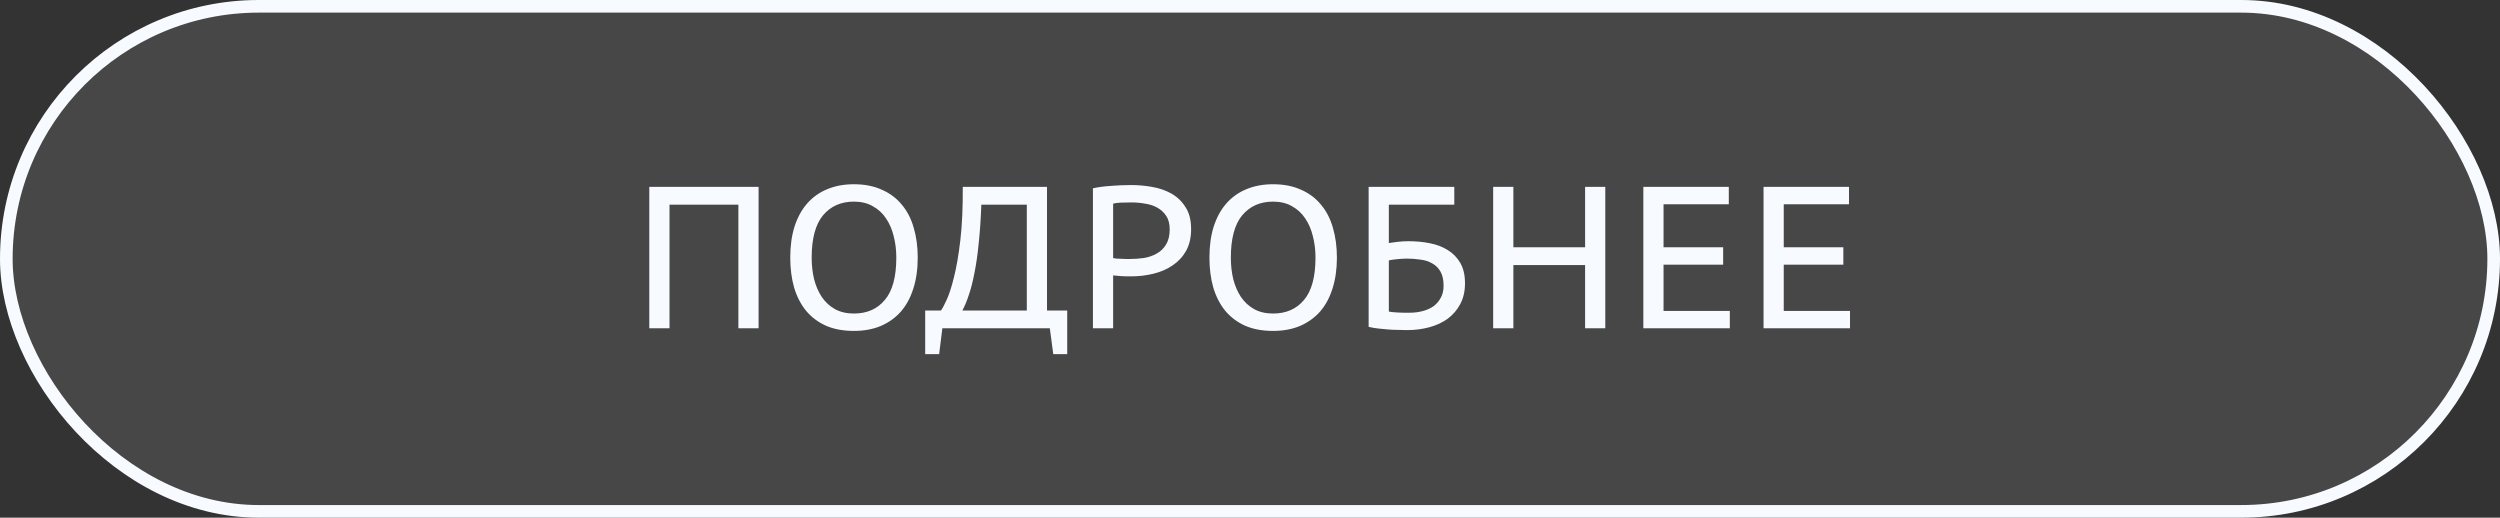
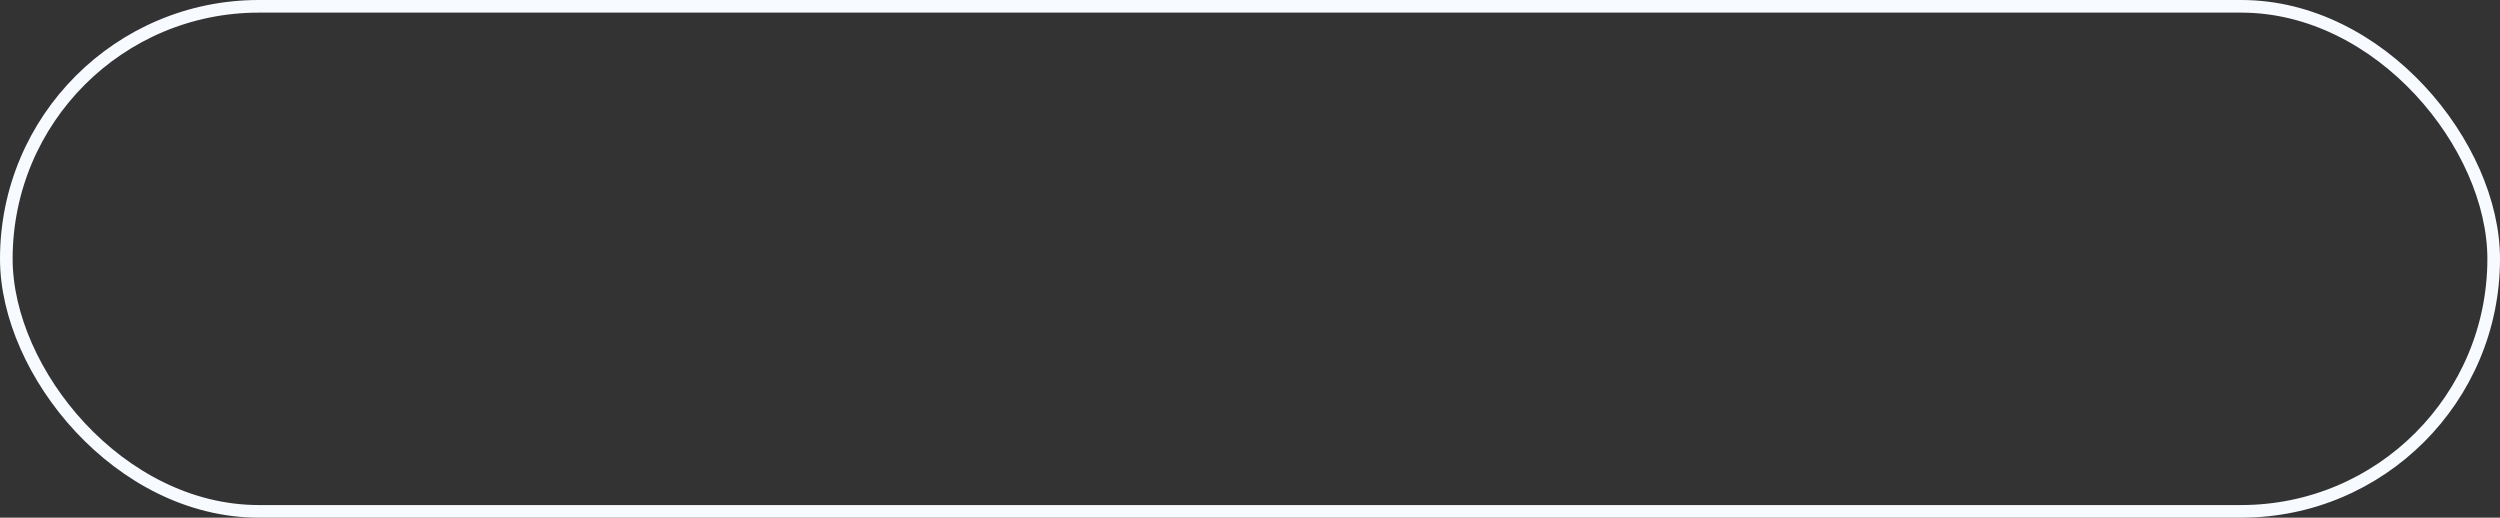
<svg xmlns="http://www.w3.org/2000/svg" width="198" height="41" viewBox="0 0 198 41" fill="none">
  <rect x="0" y="0" width="198" height="41" fill="#333333" stroke="none" />
-   <rect x="0.5" y="0.5" width="197" height="40" rx="20" fill="white" fill-opacity="0.1" />
  <rect x="0.5" y="0.5" width="197" height="40" rx="20" stroke="#F7FAFF" />
-   <path d="M58.48 16.208H53.024V26H51.424V14.8H60.08V26H58.48V16.208ZM62.588 20.4C62.588 19.483 62.7 18.667 62.924 17.952C63.159 17.227 63.489 16.619 63.916 16.128C64.353 15.627 64.881 15.248 65.5 14.992C66.129 14.725 66.839 14.592 67.628 14.592C68.471 14.592 69.207 14.736 69.836 15.024C70.476 15.301 71.004 15.696 71.42 16.208C71.847 16.709 72.161 17.317 72.364 18.032C72.577 18.747 72.684 19.536 72.684 20.4C72.684 21.317 72.567 22.139 72.332 22.864C72.108 23.579 71.777 24.187 71.34 24.688C70.903 25.179 70.369 25.557 69.74 25.824C69.121 26.08 68.417 26.208 67.628 26.208C66.775 26.208 66.033 26.069 65.404 25.792C64.775 25.504 64.252 25.109 63.836 24.608C63.42 24.096 63.105 23.483 62.892 22.768C62.689 22.053 62.588 21.264 62.588 20.4ZM64.284 20.4C64.284 21.008 64.348 21.579 64.476 22.112C64.615 22.645 64.817 23.115 65.084 23.52C65.361 23.925 65.708 24.245 66.124 24.48C66.551 24.715 67.052 24.832 67.628 24.832C68.663 24.832 69.479 24.475 70.076 23.76C70.684 23.045 70.988 21.925 70.988 20.4C70.988 19.803 70.919 19.237 70.78 18.704C70.652 18.171 70.449 17.701 70.172 17.296C69.905 16.891 69.559 16.571 69.132 16.336C68.716 16.091 68.215 15.968 67.628 15.968C66.604 15.968 65.788 16.331 65.18 17.056C64.583 17.781 64.284 18.896 64.284 20.4ZM84.523 28.048H83.419L83.147 26H74.635L74.379 28.048H73.275V24.592H74.523C74.619 24.475 74.763 24.208 74.955 23.792C75.158 23.365 75.355 22.763 75.547 21.984C75.75 21.195 75.92 20.208 76.059 19.024C76.198 17.84 76.262 16.432 76.251 14.8H82.923V24.592H84.523V28.048ZM81.323 24.592V16.208H77.723C77.68 17.339 77.611 18.352 77.515 19.248C77.43 20.133 77.318 20.917 77.179 21.6C77.051 22.283 76.902 22.869 76.731 23.36C76.571 23.851 76.4 24.261 76.219 24.592H81.323ZM86.56 14.912C87.008 14.816 87.494 14.752 88.016 14.72C88.55 14.677 89.072 14.656 89.584 14.656C90.128 14.656 90.678 14.704 91.232 14.8C91.798 14.896 92.31 15.072 92.768 15.328C93.227 15.584 93.6 15.941 93.888 16.4C94.187 16.848 94.336 17.429 94.336 18.144C94.336 18.816 94.203 19.392 93.936 19.872C93.67 20.341 93.312 20.725 92.864 21.024C92.427 21.323 91.92 21.541 91.344 21.68C90.779 21.819 90.192 21.888 89.584 21.888C89.52 21.888 89.419 21.888 89.28 21.888C89.152 21.877 89.014 21.872 88.864 21.872C88.726 21.861 88.587 21.851 88.448 21.84C88.32 21.829 88.224 21.819 88.16 21.808V26H86.56V14.912ZM89.632 16.032C89.344 16.032 89.062 16.037 88.784 16.048C88.518 16.059 88.31 16.085 88.16 16.128V20.432C88.214 20.453 88.299 20.469 88.416 20.48C88.544 20.48 88.672 20.485 88.8 20.496C88.939 20.507 89.067 20.512 89.184 20.512C89.312 20.512 89.408 20.512 89.472 20.512C89.856 20.512 90.235 20.485 90.608 20.432C90.982 20.368 91.318 20.251 91.616 20.08C91.926 19.909 92.171 19.669 92.352 19.36C92.544 19.051 92.64 18.651 92.64 18.16C92.64 17.733 92.55 17.381 92.368 17.104C92.187 16.827 91.952 16.608 91.664 16.448C91.376 16.288 91.051 16.181 90.688 16.128C90.336 16.064 89.984 16.032 89.632 16.032ZM95.787 20.4C95.787 19.483 95.899 18.667 96.123 17.952C96.357 17.227 96.688 16.619 97.115 16.128C97.552 15.627 98.08 15.248 98.699 14.992C99.328 14.725 100.037 14.592 100.827 14.592C101.669 14.592 102.405 14.736 103.035 15.024C103.675 15.301 104.203 15.696 104.619 16.208C105.045 16.709 105.36 17.317 105.563 18.032C105.776 18.747 105.883 19.536 105.883 20.4C105.883 21.317 105.765 22.139 105.531 22.864C105.307 23.579 104.976 24.187 104.539 24.688C104.101 25.179 103.568 25.557 102.939 25.824C102.32 26.08 101.616 26.208 100.827 26.208C99.973 26.208 99.232 26.069 98.603 25.792C97.973 25.504 97.451 25.109 97.035 24.608C96.619 24.096 96.304 23.483 96.091 22.768C95.888 22.053 95.787 21.264 95.787 20.4ZM97.483 20.4C97.483 21.008 97.547 21.579 97.675 22.112C97.813 22.645 98.016 23.115 98.283 23.52C98.56 23.925 98.907 24.245 99.323 24.48C99.749 24.715 100.251 24.832 100.827 24.832C101.861 24.832 102.677 24.475 103.275 23.76C103.883 23.045 104.187 21.925 104.187 20.4C104.187 19.803 104.117 19.237 103.979 18.704C103.851 18.171 103.648 17.701 103.371 17.296C103.104 16.891 102.757 16.571 102.331 16.336C101.915 16.091 101.413 15.968 100.827 15.968C99.803 15.968 98.987 16.331 98.379 17.056C97.781 17.781 97.483 18.896 97.483 20.4ZM108.396 14.8H115.18V16.208H109.996V19.248C110.188 19.216 110.423 19.184 110.7 19.152C110.988 19.12 111.271 19.104 111.548 19.104C112.145 19.104 112.711 19.157 113.244 19.264C113.788 19.371 114.263 19.552 114.668 19.808C115.084 20.064 115.415 20.405 115.66 20.832C115.905 21.259 116.028 21.792 116.028 22.432C116.028 23.072 115.9 23.627 115.644 24.096C115.399 24.555 115.068 24.939 114.652 25.248C114.236 25.547 113.751 25.771 113.196 25.92C112.641 26.069 112.06 26.144 111.452 26.144C111.26 26.144 111.031 26.139 110.764 26.128C110.508 26.128 110.241 26.117 109.964 26.096C109.687 26.075 109.409 26.048 109.132 26.016C108.865 25.984 108.62 25.941 108.396 25.888V14.8ZM111.644 24.768C112.007 24.768 112.348 24.725 112.668 24.64C112.999 24.555 113.287 24.427 113.532 24.256C113.777 24.075 113.969 23.851 114.108 23.584C114.257 23.317 114.332 23.003 114.332 22.64C114.332 22.171 114.252 21.797 114.092 21.52C113.932 21.232 113.713 21.013 113.436 20.864C113.169 20.704 112.855 20.603 112.492 20.56C112.14 20.507 111.772 20.48 111.388 20.48C111.281 20.48 111.159 20.485 111.02 20.496C110.892 20.507 110.759 20.517 110.62 20.528C110.481 20.539 110.353 20.555 110.236 20.576C110.129 20.597 110.049 20.613 109.996 20.624V24.672C110.071 24.693 110.172 24.709 110.3 24.72C110.428 24.731 110.567 24.741 110.716 24.752C110.865 24.763 111.02 24.768 111.18 24.768C111.34 24.768 111.495 24.768 111.644 24.768ZM125.539 20.992H119.859V26H118.259V14.8H119.859V19.584H125.539V14.8H127.139V26H125.539V20.992ZM130.153 14.8H136.921V16.176H131.753V19.584H136.473V20.96H131.753V24.624H137.001V26H130.153V14.8ZM139.673 14.8H146.441V16.176H141.273V19.584H145.993V20.96H141.273V24.624H146.521V26H139.673V14.8Z" fill="#F7FAFF" />
</svg>